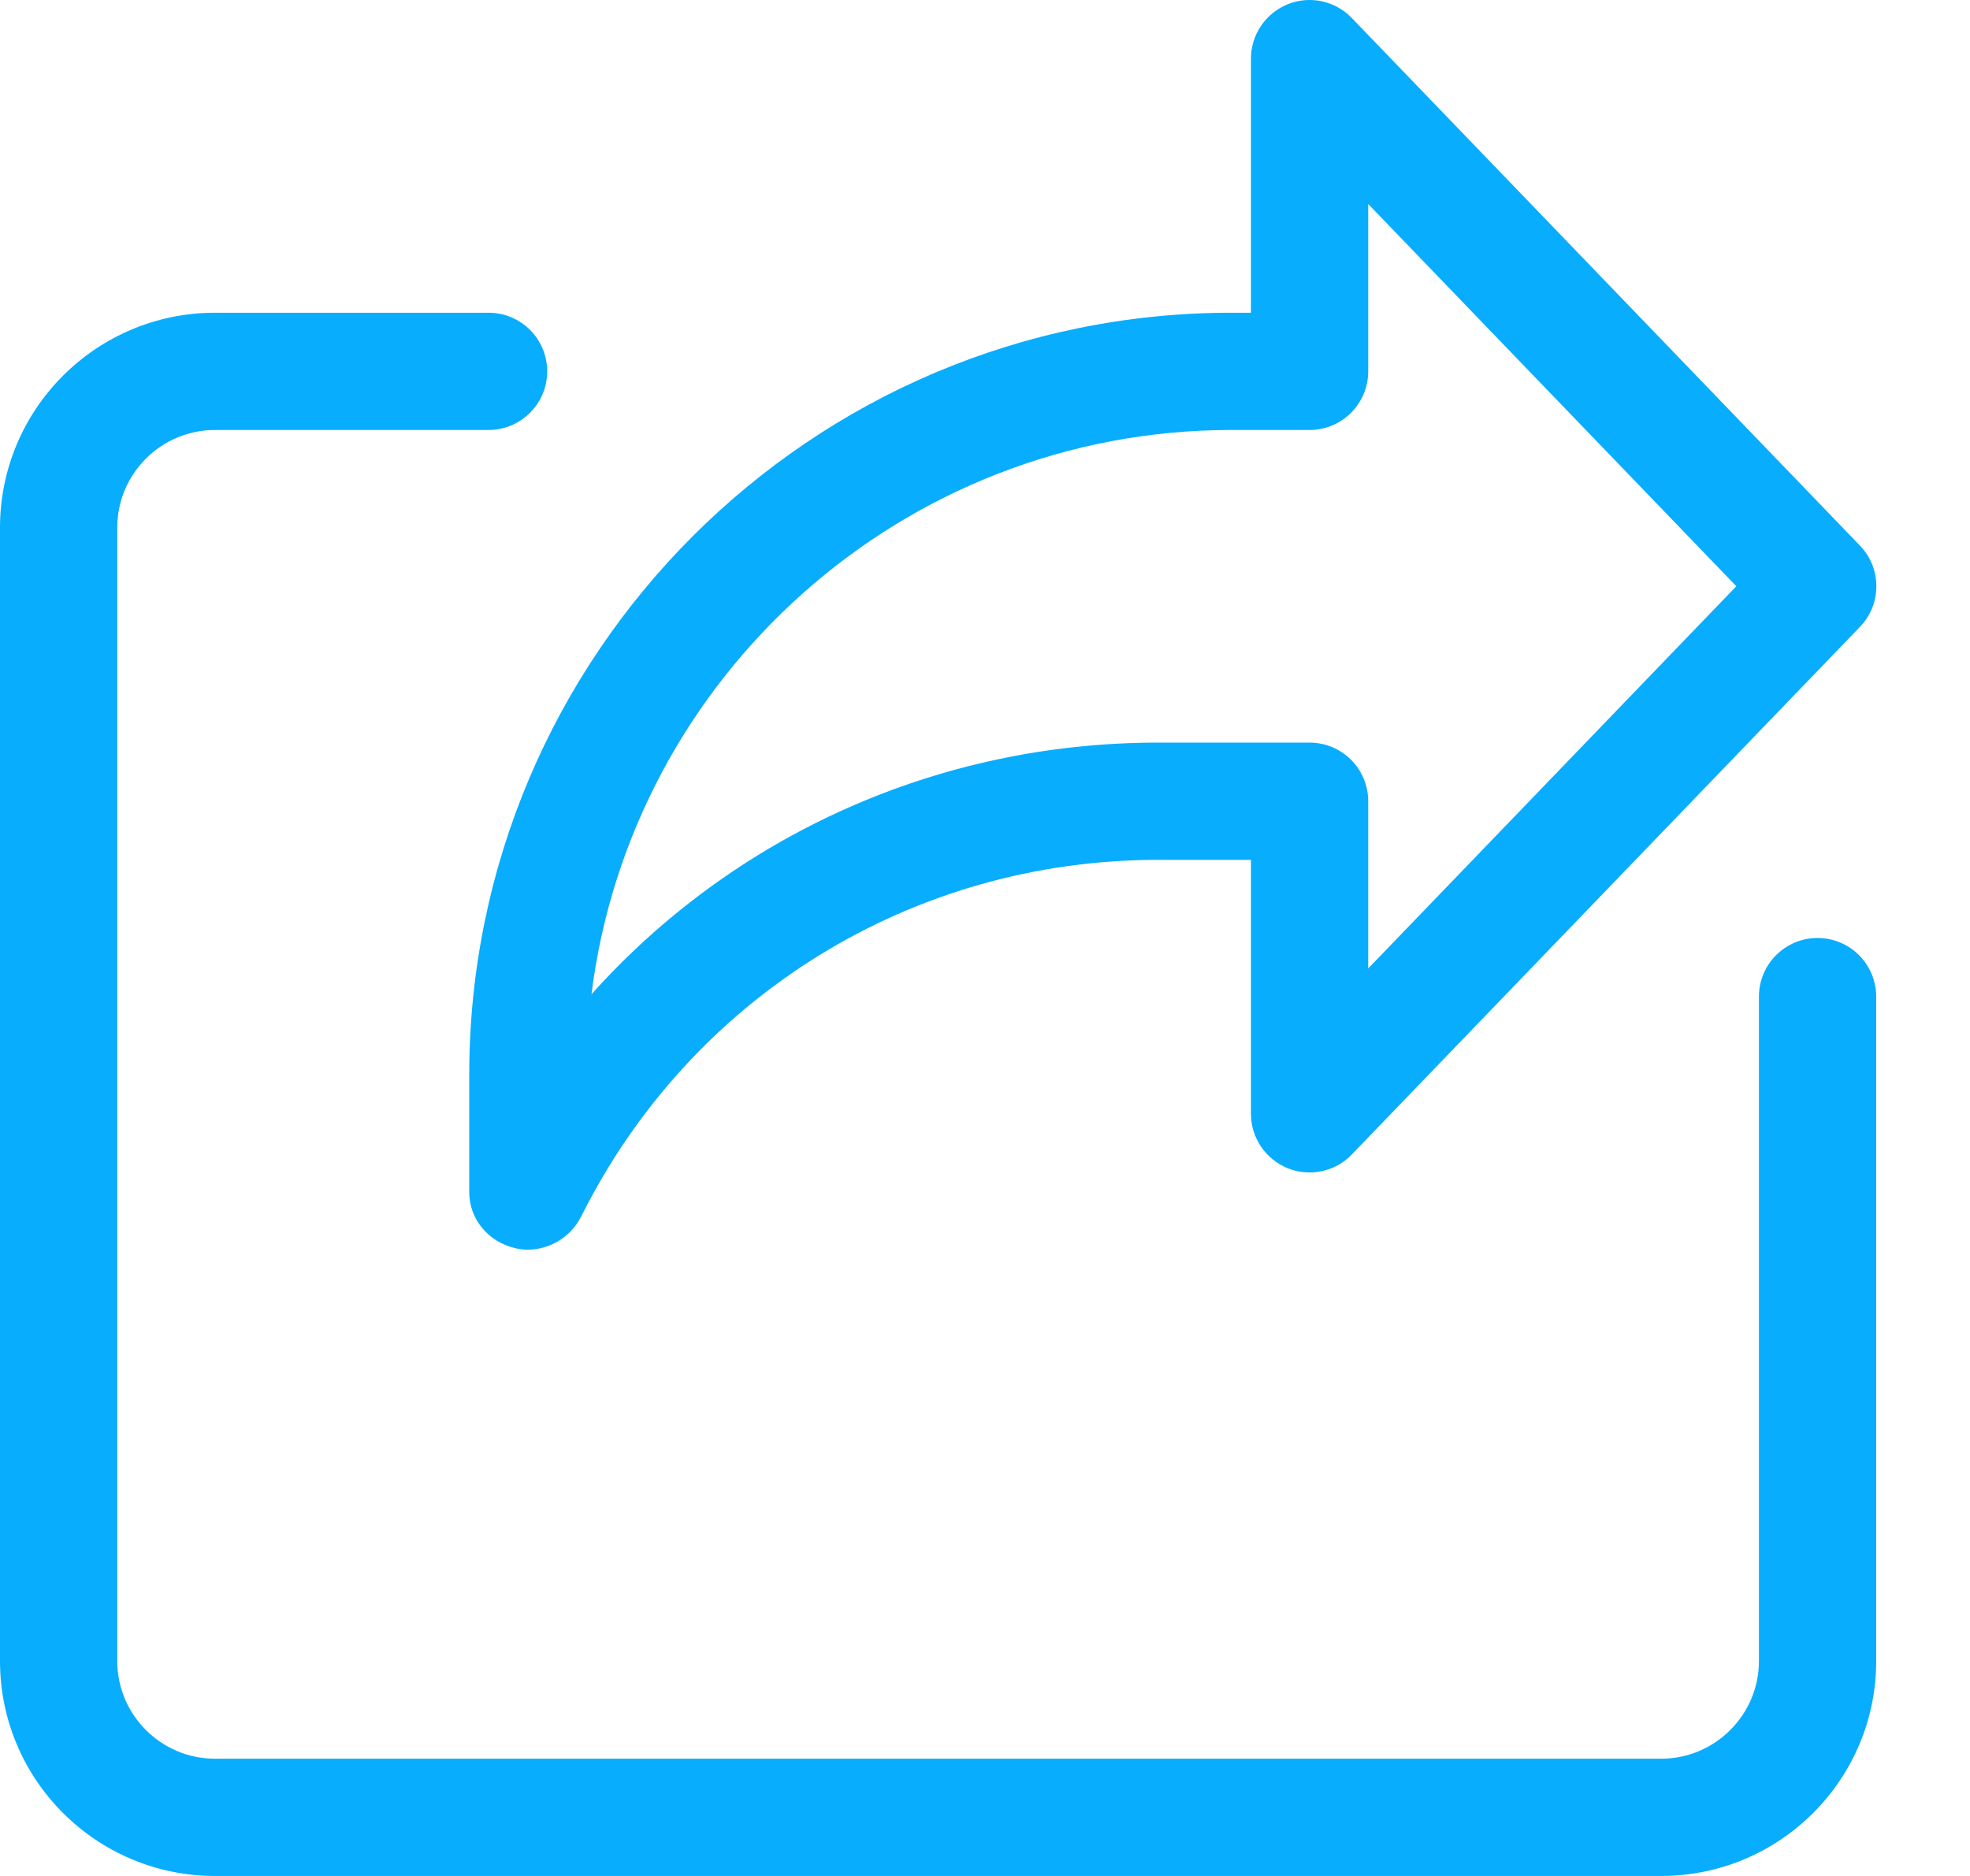
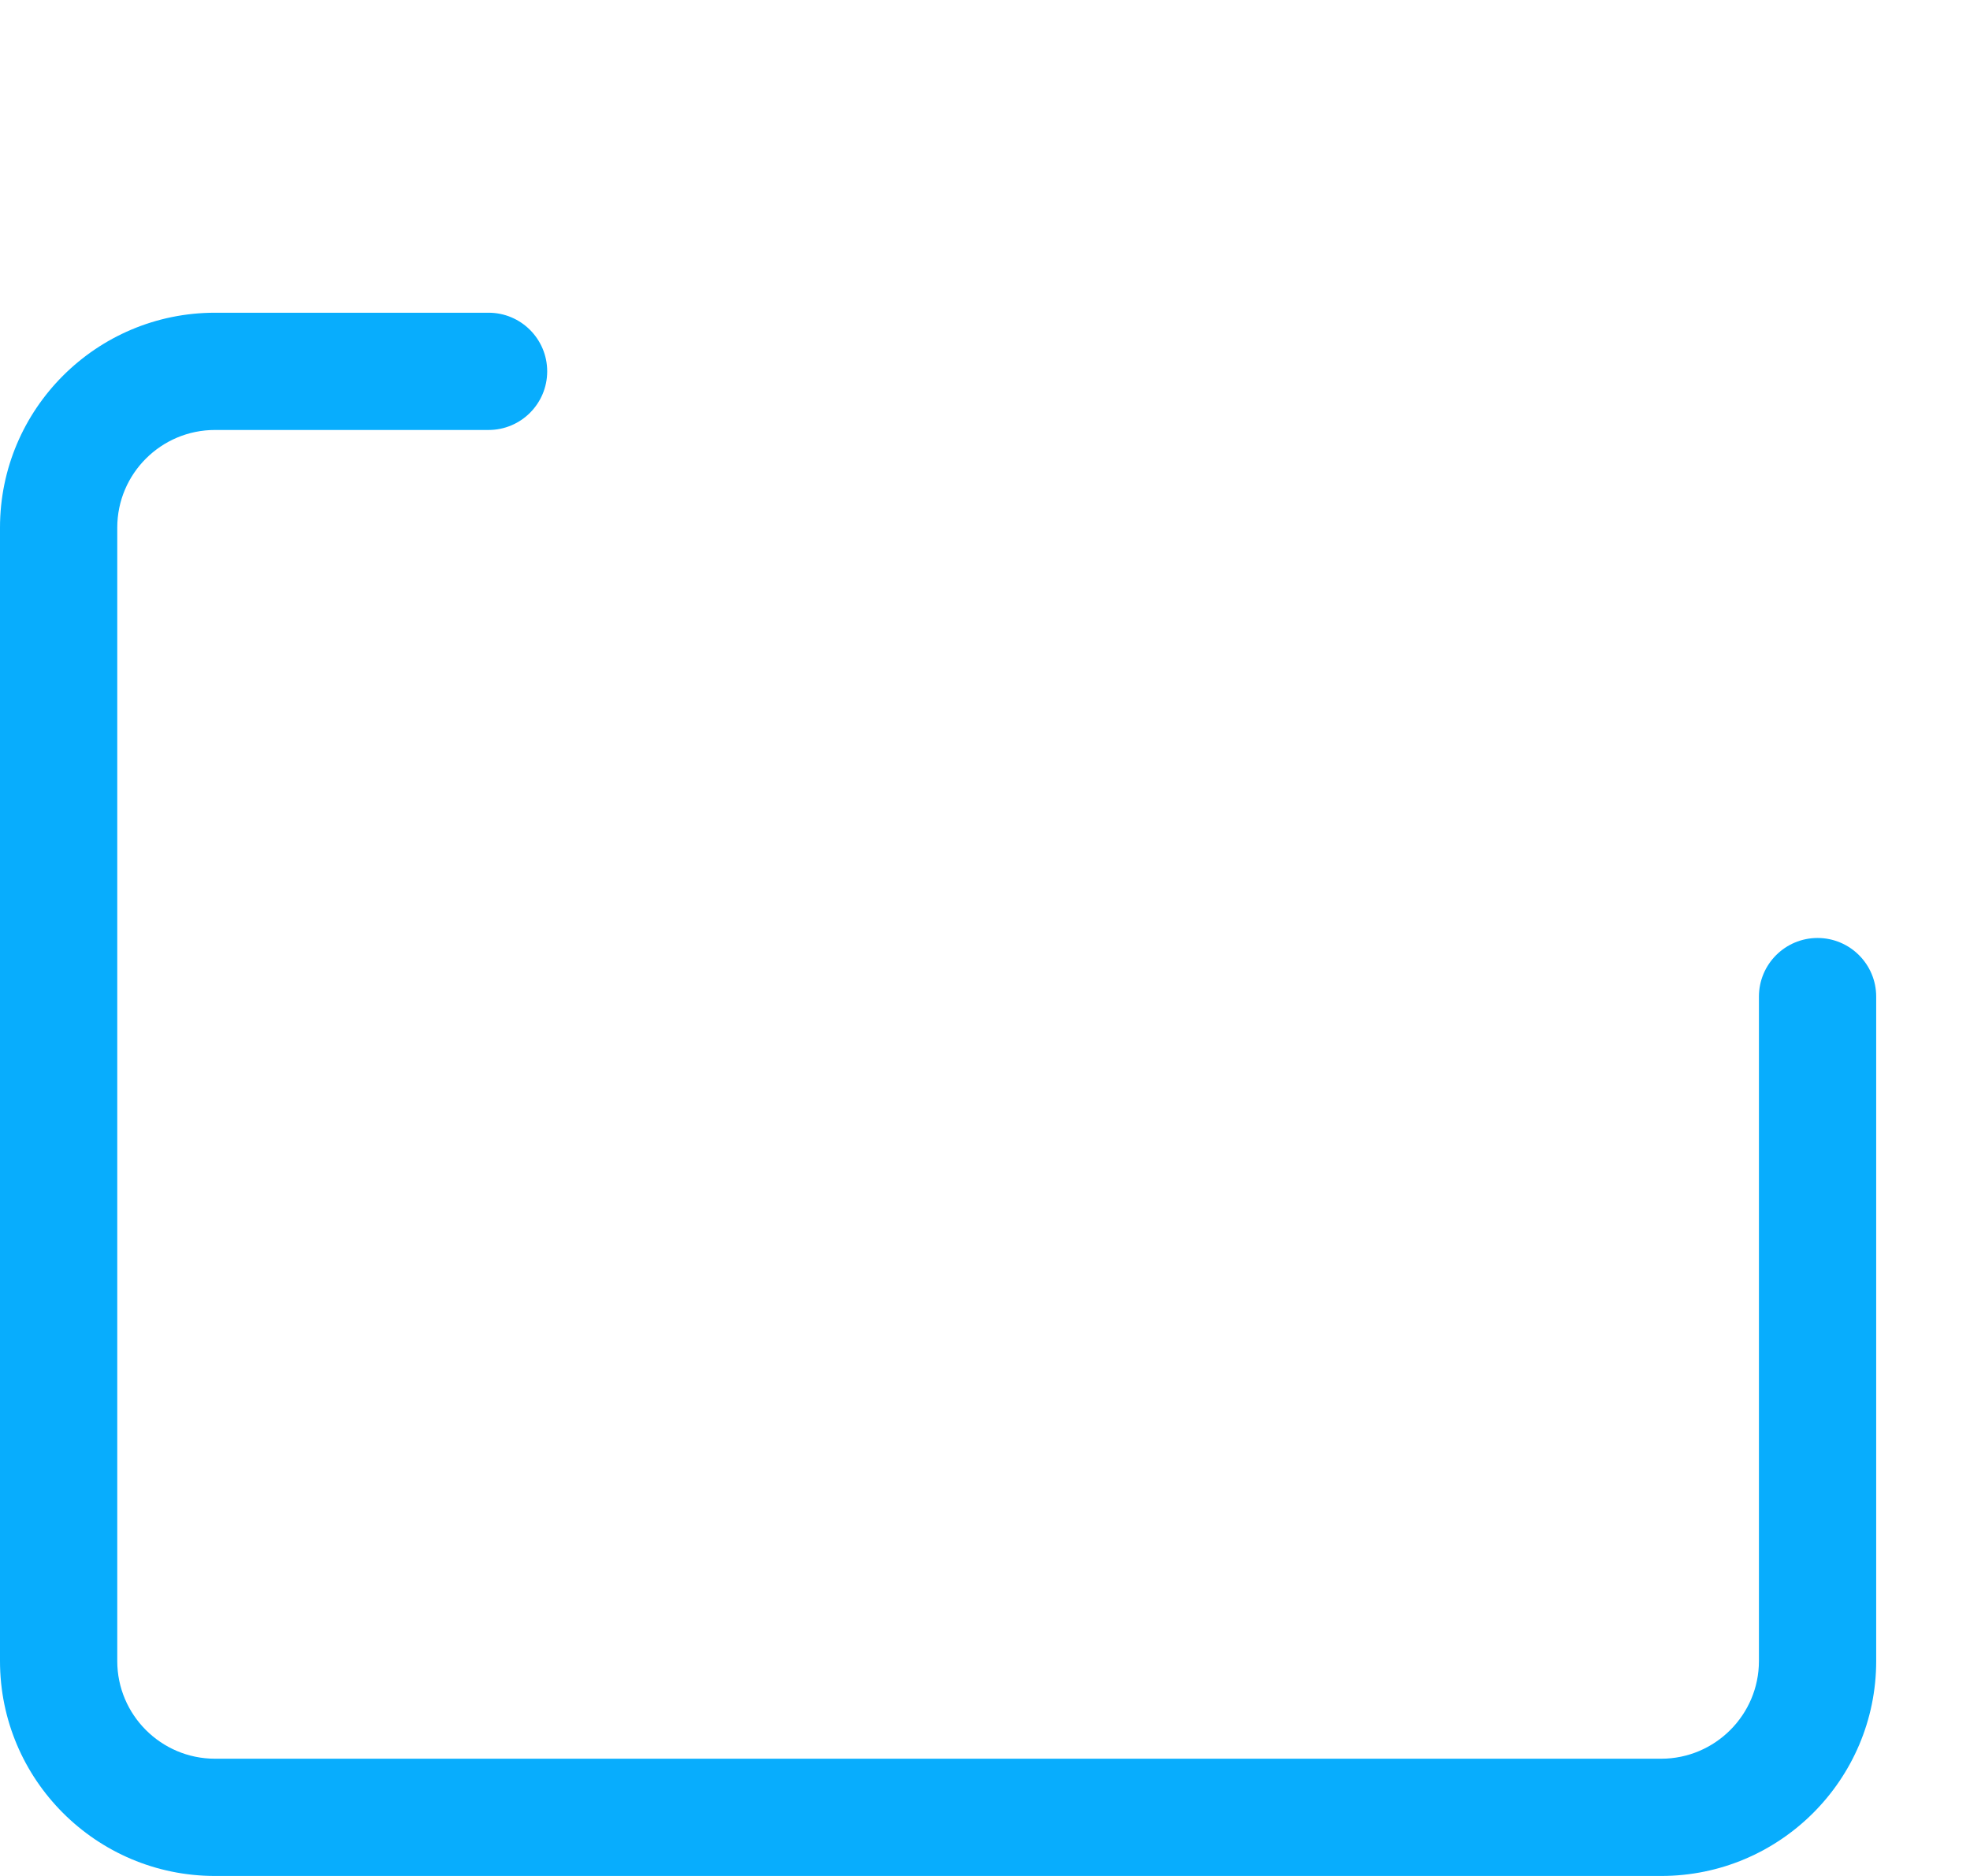
<svg xmlns="http://www.w3.org/2000/svg" width="21" height="20" viewBox="0 0 21 20" fill="none">
  <path d="M17.708 20H2.292C1.027 20 0 18.973 0 17.709V5.625C0 4.361 1.027 3.334 2.292 3.334H5.208C5.553 3.334 5.833 3.614 5.833 3.959C5.833 4.304 5.553 4.584 5.208 4.584H2.292C1.717 4.584 1.25 5.051 1.25 5.625V17.709C1.25 18.282 1.717 18.75 2.292 18.75H17.708C18.282 18.75 18.75 18.282 18.75 17.709V10.625C18.75 10.28 19.03 10 19.375 10C19.72 10 20 10.28 20 10.625V17.709C20 18.973 18.972 20 17.708 20Z" fill="#08ADFD" />
-   <path d="M5.626 13.323C5.581 13.323 5.535 13.318 5.489 13.306C5.206 13.24 5.002 12.998 5.002 12.709V11.459C5.002 6.979 8.647 3.334 13.127 3.334H13.335V0.625C13.335 0.37 13.491 0.141 13.727 0.045C13.963 -0.05 14.234 0.008 14.41 0.192L19.827 5.817C20.06 6.058 20.06 6.442 19.827 6.683L14.41 12.308C14.234 12.493 13.961 12.549 13.727 12.455C13.491 12.359 13.335 12.13 13.335 11.875V9.167H12.345C9.724 9.167 7.368 10.623 6.196 12.968C6.089 13.184 5.863 13.323 5.626 13.323ZM13.127 4.584C9.627 4.584 6.729 7.213 6.305 10.6C7.82 8.91 9.992 7.917 12.345 7.917H13.96C14.305 7.917 14.585 8.197 14.585 8.542V10.325L18.509 6.25L14.585 2.175V3.959C14.585 4.304 14.305 4.584 13.96 4.584H13.127Z" fill="#08ADFD" />
</svg>